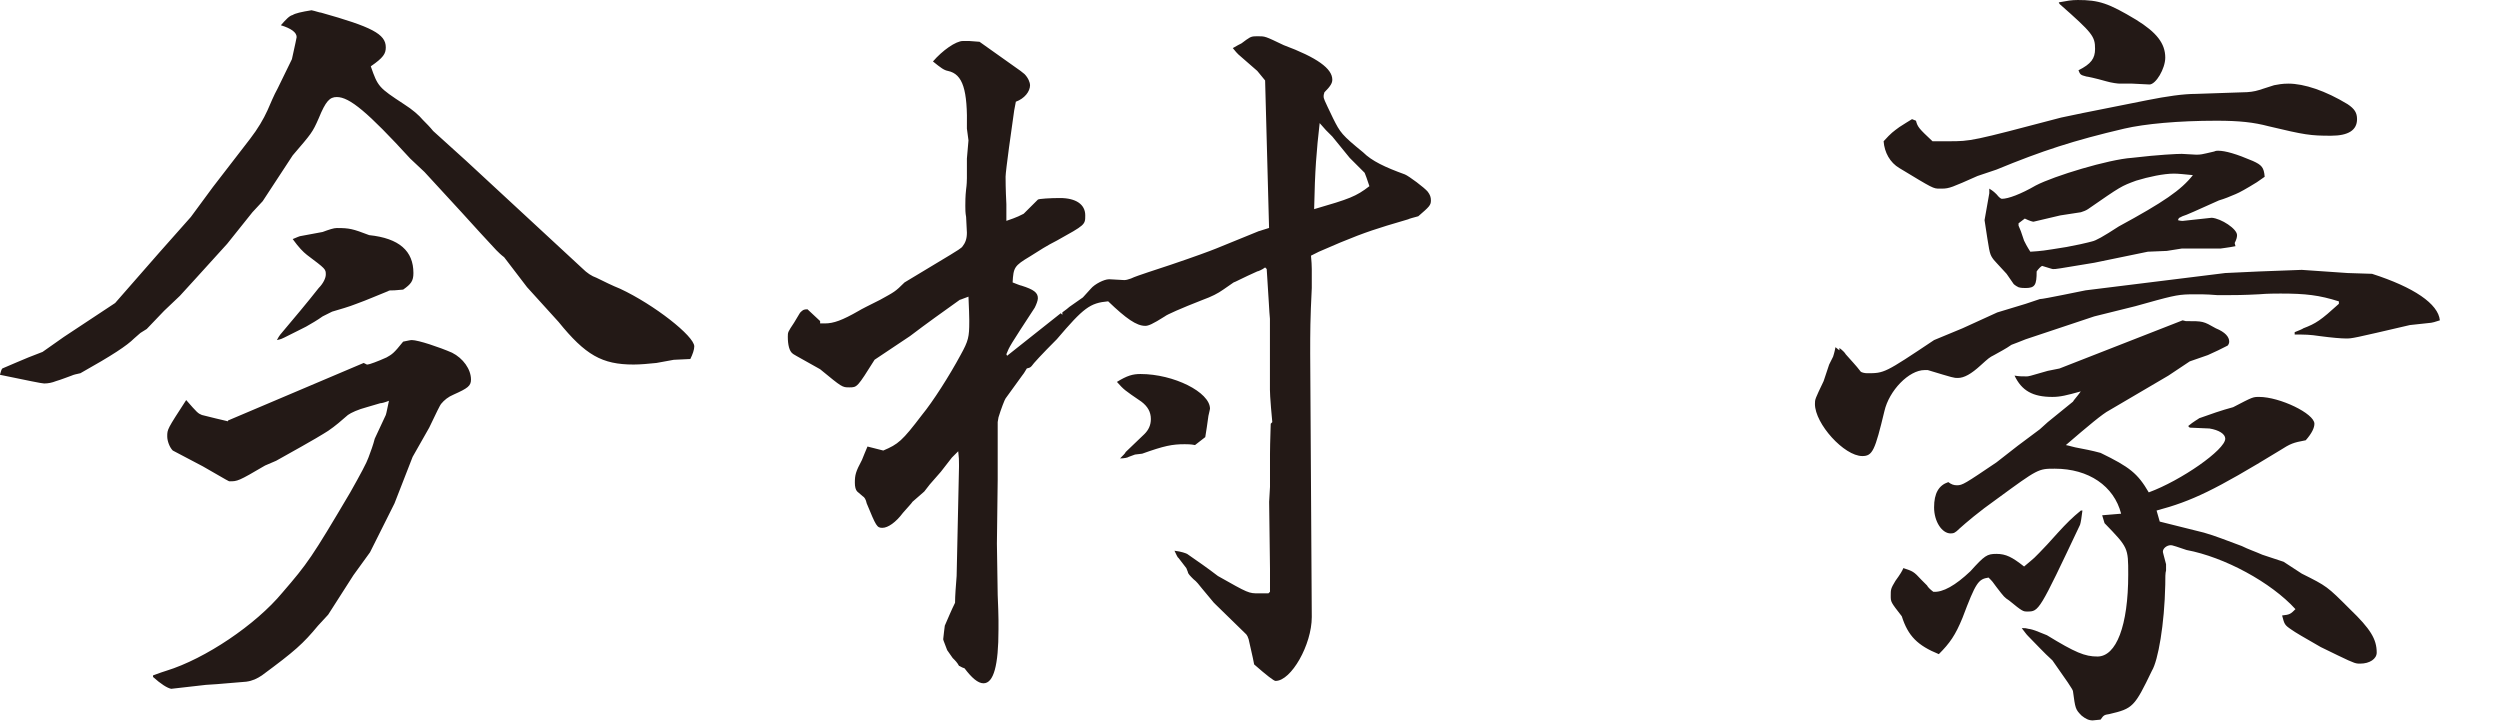
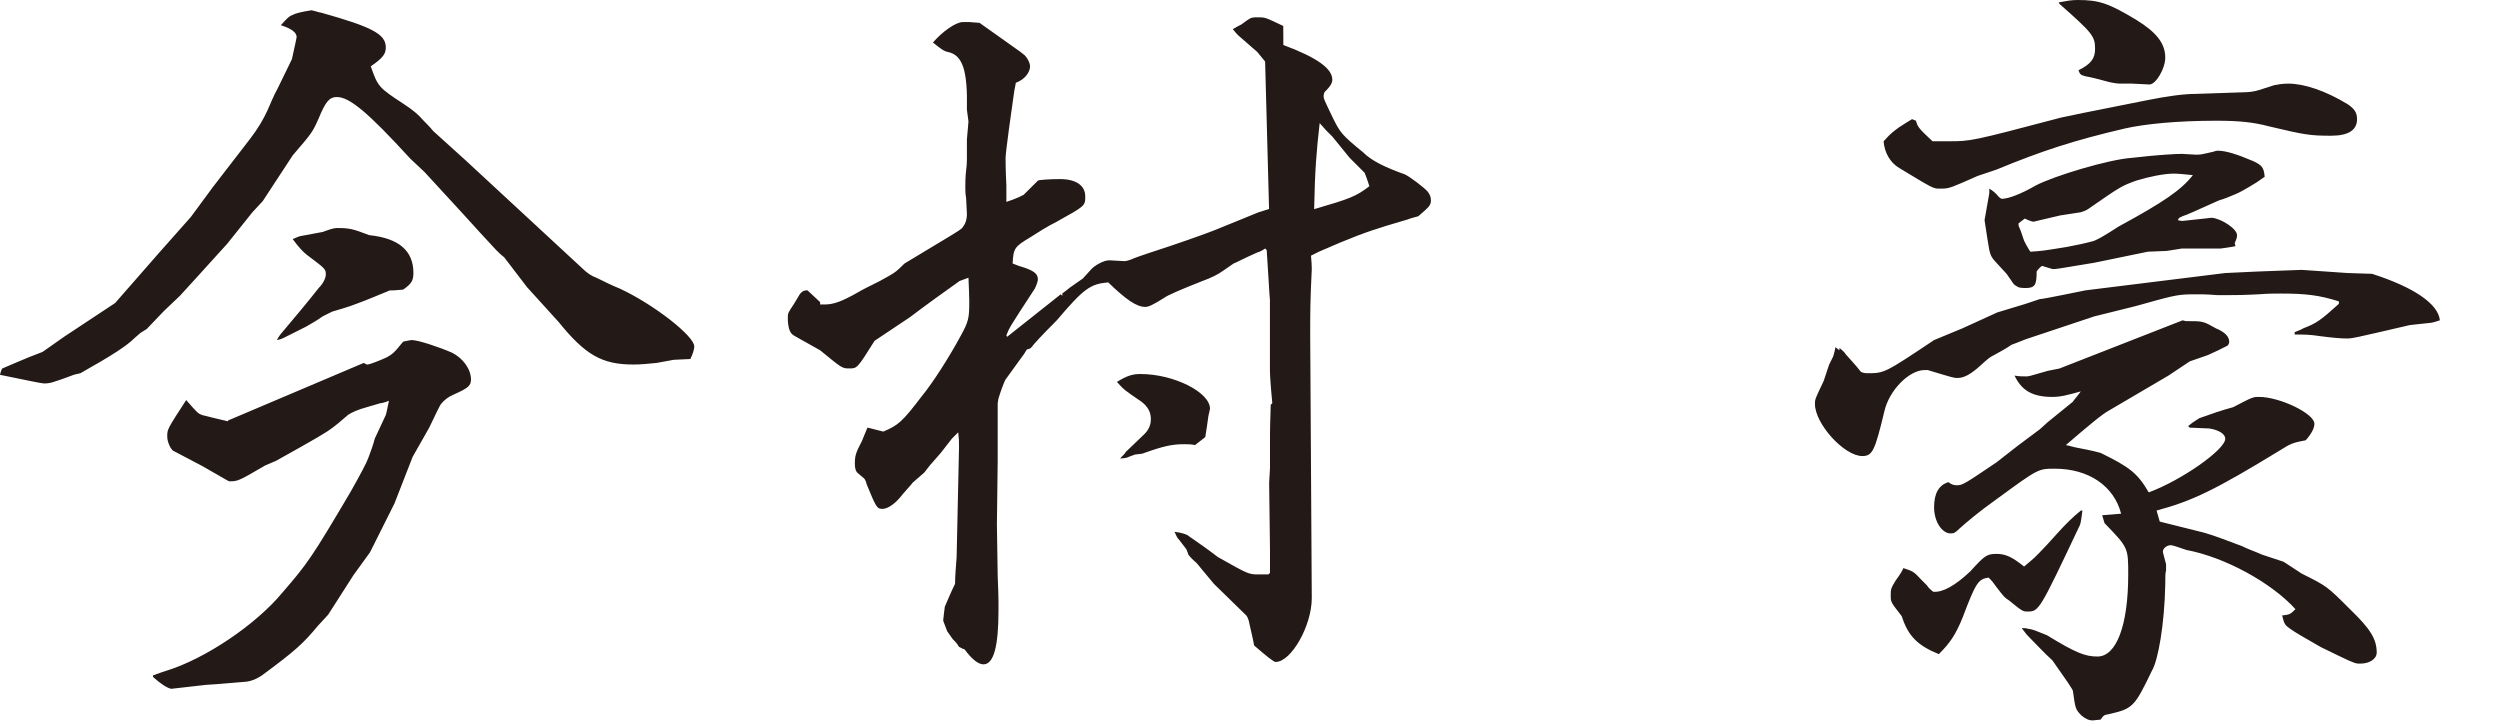
<svg xmlns="http://www.w3.org/2000/svg" height="11" viewBox="0 0 38 11" width="38">
-   <path d="m33.176 4.869.048.012c.264 0 .264 0 .456.109.144.059.204.131.204.203 0 .024-.012.048-.024.06l-.144.072-.156.072-.276.096-.324.216-.899.528c-.096.048-.324.239-.66.528.06.011.132.035.144.035.132.025.252.048.384.084.444.216.564.312.732.6.491-.18 1.163-.648 1.163-.816 0-.071-.096-.132-.24-.155l-.3-.013-.024-.024c.084-.071.156-.107.168-.119.168-.06.336-.12.516-.168.3-.156.3-.156.395-.156.312 0 .84.252.84.408 0 .059-.036.143-.132.251-.192.036-.228.049-.396.156-.983.6-1.331.768-1.871.912l.048.168c.3.072.42.108.672.168.168.047.348.12.576.204.095.048.204.084.312.132l.323.107.276.18c.384.192.384.192.732.54.312.3.407.456.407.66 0 .096-.107.168-.251.168l-.038-.001c-.061-.006-.132-.041-.562-.251-.252-.144-.396-.228-.444-.264-.108-.072-.108-.084-.143-.216.119-.012.131-.024.203-.096-.371-.408-1.079-.791-1.655-.899-.154-.052-.198-.067-.22-.071l-.02-.002c-.06 0-.12.048-.12.097 0 .003 0 .005.001.011l.008.033c.007.026.018.071.039.148v.095c-.012.036-.012.108-.012.216-.012.6-.108 1.151-.203 1.308-.265.551-.289.575-.648.659-.072.012-.084.012-.132.084l-.12.012c-.06 0-.108-.024-.168-.072-.096-.096-.096-.108-.132-.372 0-.024-.108-.179-.312-.468-.132-.119-.252-.252-.371-.371-.025-.024-.049-.06-.096-.12.06 0 .06 0 .107.012.013 0 .072.012.156.048l.12.048c.432.264.576.324.768.324.287 0 .468-.468.468-1.248 0-.407 0-.407-.36-.779l-.036-.12.288-.024c-.108-.42-.492-.684-1.008-.684-.252 0-.252 0-.875.456-.288.204-.468.36-.576.456-.06.06-.084.072-.132.072-.132 0-.252-.18-.252-.396s.072-.336.216-.384c.048.036.084.048.132.048.084 0 .12-.024.6-.348l.323-.252.336-.251.121-.109.383-.311.015-.023.062-.077c.013-.017.027-.035.042-.056-.216.06-.312.084-.432.084-.3 0-.467-.096-.575-.324.071.012.108.012.179.012.036 0 .036 0 .325-.084l.179-.036zm-26.916.3c.096 0 .419.108.611.192.168.084.288.252.288.408 0 .096-.048.132-.263.228-.084.035-.144.084-.193.144-.011.012-.072.132-.179.359l-.252.444-.276.708-.132.264-.24.479-.252.348-.384.6-.155.168c-.228.275-.349.384-.852.755-.072.048-.144.084-.24.096-.18.012-.383.036-.611.048l-.528.06c-.06-.012-.156-.072-.276-.18v-.024c.096-.036.168-.06.204-.071.587-.181 1.355-.696 1.763-1.188.383-.444.443-.528 1.031-1.523.156-.276.252-.456.276-.528.036-.096.072-.192.096-.288l.168-.36c.012-.035.024-.108.048-.216-.06.024-.108.037-.132.037l-.204.06c-.132.035-.24.084-.288.119-.096.084-.192.168-.3.241-.095.059-.144.095-.791.455l-.168.072c-.408.24-.42.24-.54.24-.012 0-.012 0-.407-.228l-.456-.24c-.048-.048-.084-.144-.084-.215 0-.108 0-.108.288-.552.168.192.179.203.239.227.037.012.396.096.396.096v-.012l2.063-.875.048.024h.012c.024 0 .156-.048.288-.108.084-.048.108-.06.252-.24.06-.012.108-.024.132-.024zm13.247-4.485c.516.192.744.359.744.527 0 .049-.024.097-.12.192-.012.036-.012.049-.012.06 0 .036 0 .036.144.336.108.216.132.252.456.516.132.132.336.228.635.336.06.024.3.203.348.263.036.048.048.084.048.132 0 .073-.024.096-.192.241-.084.023-.132.035-.156.047l-.323.096c-.312.096-.54.18-1.032.396l-.12.06c.009.09.011.146.012.204l0.0.288c-.024.479-.024.671-.024.995l.024 4.006c0 .42-.312.971-.551.971-.025 0-.133-.083-.325-.251-.024-.132-.059-.264-.084-.384-.011-.036-.024-.06-.035-.072l-.492-.48-.18-.216c-.048-.06-.084-.108-.132-.144-.048-.048-.084-.084-.084-.108l-.024-.06c-.036-.048-.072-.096-.12-.156-.012 0-.036-.06-.06-.108.108.013.168.037.192.048.156.108.312.216.468.336.467.264.467.264.624.264h.144l.024-.024v-.348l-.013-1.019.013-.228 0-.502c0-.085.002-.158.011-.457l.024-.025c-.008-.084-.015-.158-.02-.223l-.012-.165c-.003-.045-.004-.08-.004-.104v-1.079c-.013-.132-.013-.228-.049-.756l-.024-.024c-.047.036-.108.06-.119.06-.216.096-.348.168-.36.168l-.156.108c-.084.06-.18.108-.312.156-.336.131-.552.228-.576.251-.191.121-.252.145-.299.145-.132 0-.288-.108-.564-.373-.276.025-.372.097-.78.576-.228.228-.36.372-.383.408-.024.024-.024.024-.073.036-.035.06-.059.096-.071.108l-.252.348c-.012.012-.072.168-.108.288l-.012.071v.876l-.012.972.012.779c.008.192.011.288.012.38l0.0.148c0 .54-.072.816-.228.816-.084 0-.18-.084-.288-.228-.048-.013-.072-.037-.084-.037-.024-.047-.06-.084-.096-.119l-.084-.12c-.06-.156-.06-.156-.06-.168l.012-.108.012-.096c.048-.108.096-.228.156-.348 0-.108.012-.252.024-.408l.036-1.655v-.036c0-.072 0-.108-.012-.204l-.096.096-.168.216-.168.192-.084.108-.179.156c-.013.024-.073.084-.145.168-.107.144-.228.228-.312.228s-.095-.024-.239-.372c-.012-.06-.036-.096-.06-.108l-.084-.072c-.024-.024-.036-.072-.036-.132 0-.12.012-.168.108-.348l.04-.099c.014-.034.022-.054.044-.105l.24.061c.228-.097.287-.145.588-.541.167-.203.419-.599.587-.911.12-.216.132-.276.132-.504l-0-.032c-.001-.053-.003-.171-.012-.351-.072.024-.12.048-.132.048-.252.18-.504.359-.756.551l-.539.36c-.264.42-.264.42-.384.42-.108 0-.108 0-.444-.276-.408-.228-.408-.228-.42-.24-.048-.036-.071-.132-.071-.252 0-.072 0-.072.095-.215.06-.097.084-.144.096-.157.037-.035.048-.047.108-.047l.192.179v.036h.072c.132 0 .264-.047.516-.192.036-.023.156-.083.324-.167.216-.12.227-.12.371-.264.741-.445.828-.497.863-.528l.013-.012c.048-.06.072-.12.072-.216l-.012-.24c-.012-.06-.012-.119-.012-.168 0-.059 0-.143.012-.252.01-.066.012-.141.012-.168l0-.299.024-.276-.024-.18c.012-.587-.06-.828-.288-.876-.06-.011-.108-.047-.228-.144.144-.167.348-.311.456-.311h.096l.156.012.624.443.06.048c.059.06.084.133.084.168 0 .097-.084.204-.216.252l-.025.132c-.035.24-.131.924-.131 1.008 0 .048 0 .18.012.419v.252c.086-.029.138-.049.181-.068l.082-.04.216-.215c.012-.013.192-.024.336-.024.24 0 .384.095.384.263 0 .144 0 .144-.432.384-.144.072-.276.156-.407.24-.241.144-.252.168-.265.396.061.024.121.048.132.048.192.06.252.108.252.192 0 .036-.024.096-.048.144-.383.587-.383.587-.431.707l.011.024.816-.647.024.024v-.037c.048-.035.096-.071.108-.084.12-.084.204-.143.204-.143l.12-.132c.06-.072.204-.144.276-.144h.012l.216.012h.012c.024 0 .06-.012.096-.024.048-.024.156-.06.263-.096l.339-.112c.361-.122.6-.21.693-.248l.648-.264c.011 0 .071-.024.155-.048l-.06-2.242c-.06-.072-.108-.132-.119-.145l-.288-.251c-.012-.012-.048-.048-.084-.096.06-.036.108-.06.132-.072.12-.09.14-.105.205-.107l.046-.001c.108 0 .108 0 .384.132zm12.146 7.076c-.012.096-.024.18-.036.216-.624 1.319-.624 1.319-.803 1.319-.061 0-.072 0-.276-.168-.072-.048-.072-.048-.192-.204-.06-.084-.06-.084-.12-.144-.156.024-.192.072-.396.612-.108.264-.192.384-.36.552-.323-.132-.468-.276-.563-.576-.168-.216-.168-.216-.168-.312s0-.108.072-.227c.071-.097.107-.157.12-.193.143.048.155.048.276.18l.084.084c.011.024.047.06.095.096.144.012.336-.096.564-.312.216-.239.252-.264.396-.264s.239.049.42.192c.084-.072.131-.108.155-.132l.075-.075c.067-.068.165-.172.285-.308.132-.144.216-.228.348-.336zm-14.317-2.075c.504 0 1.056.276 1.056.528 0 .012-.012.048-.024.108-.012.084-.036.263-.048.323l-.156.121c-.06-.013-.12-.013-.156-.013-.192 0-.312.024-.647.144l-.109.013-.095.035c-.013.012-.072.024-.132.024.048-.048.084-.084.084-.096l.287-.275c.06-.06.097-.132.097-.228 0-.108-.049-.192-.144-.264-.264-.18-.264-.18-.372-.3.156-.096.24-.12.359-.12zm17.651-1.583.696.048.372.012c.635.204 1.007.456 1.031.707-.072.024-.12.037-.132.037l-.324.035c-.875.204-.875.204-.971.204-.072 0-.216-.012-.396-.036-.156-.024-.228-.024-.384-.024v-.036c.06-.024.12-.048.132-.059.192-.073.264-.121.54-.372v-.037c-.3-.095-.504-.119-.887-.119-.06 0-.204 0-.325.011-.239.013-.395.013-.479.013h-.156c-.094-.008-.17-.011-.221-.012l-.201 0c-.196.004-.285.029-.825.18l-.624.155-1.043.348c-.084.036-.157.06-.216.084-.084.06-.18.108-.264.156-.072.036-.084.048-.204.156-.144.132-.252.192-.348.192-.06 0-.06 0-.456-.12h-.048c-.239 0-.54.312-.611.624-.144.599-.18.683-.336.683-.276 0-.72-.491-.72-.791 0-.072 0-.072.132-.348l.084-.252.06-.12s.024-.072.036-.144l.06.048v-.036c.048.036.084.072.096.096.072.084.156.168.228.264.012.012.06.024.096.024.264 0 .264 0 1.019-.504l.432-.179.528-.241.432-.131.215-.072c.06 0 .624-.12.696-.133l2.123-.263.515-.024zm-30.251-3.946c.06.012.121.036.144.036.768.216.984.324.984.527 0 .097-.036.157-.228.289.108.311.12.323.504.575.132.084.228.168.288.24.048.048.108.108.156.168l.503.455 1.763 1.632c.072.072.144.119.216.144.12.059.24.119.36.167.516.241 1.127.72 1.127.876 0 .048-.024.12-.06.192l-.252.012-.263.048c-.12.012-.24.024-.348.024-.48 0-.732-.144-1.14-.648l-.479-.528-.348-.455c-.048-.036-.084-.072-.12-.108-.144-.156-.324-.348-.528-.576l-.563-.612-.216-.203c-.648-.708-.924-.936-1.116-.936-.108 0-.168.06-.276.324-.095.216-.108.228-.395.563l-.456.696-.156.168-.384.48-.479.528-.24.263-.24.228-.264.276-.096.06-.096.084c-.108.108-.324.252-.816.528-.059.012-.108.024-.132.036-.071.024-.155.06-.239.084-.06.024-.12.036-.18.036-.036 0-.264-.048-.672-.132.012-.048.024-.084.036-.096.144-.06.276-.12.396-.168l.216-.084.324-.228.779-.515.672-.768.479-.54.336-.456.564-.731c.12-.156.204-.3.264-.432.048-.108.096-.228.156-.336l.216-.443c.047-.216.072-.325.072-.336 0-.072-.084-.132-.24-.18.084-.096.131-.144.18-.156.035-.024.132-.048.287-.072zm.384 3.31c.192 0 .24.012.492.108.456.048.672.24.672.576 0 .12-.036.168-.156.252l-.132.011c-.06 0-.084 0-.096.012-.156.061-.312.132-.48.192-.12.048-.252.084-.372.12l-.144.072c-.084.06-.168.108-.252.156l-.119.06-.216.108c-.024.012-.048.024-.108.036.036-.072.072-.108.072-.108.192-.228.384-.455.563-.683.073-.073.108-.156.108-.204 0-.084 0-.084-.287-.3-.06-.048-.12-.108-.216-.24.06-.024.108-.048.132-.048l.323-.06c.097-.036.168-.06.216-.06zm28.596-1.175c.108 0 .276.048.528.156.132.06.168.096.179.24l-.119.083c-.157.097-.264.157-.324.181-.084.036-.168.071-.252.095-.162.072-.288.129-.38.17l-.112.048c-.029.012-.049.019-.061.022l-.048.024c-.012 0-.012.024-.024.036.036.012.072.012.072.012l.444-.048c.144.012.384.168.384.264 0 .036-.012.072-.036.12l.012.048c-.12.024-.156.024-.228.036h-.588l-.228.036-.288.012-.815.168c-.576.096-.576.096-.623.096-.013 0-.013 0-.168-.048-.013 0-.061.048-.084.084 0 .204-.024.252-.168.252-.024 0-.073 0-.108-.012-.049-.024-.073-.048-.073-.048l-.108-.156c-.131-.144-.203-.216-.215-.24-.048-.072-.048-.108-.12-.576.024-.132.048-.264.072-.408v-.071c.06.036.096.071.108.084.048.06.072.071.084.071.095 0 .287-.071.515-.203.276-.144 1.104-.396 1.464-.42.407-.048.683-.06.755-.06l.216.012c.072 0 .072 0 .276-.048.024-.012.048-.012.06-.012zm-.672.348c-.156 0-.383.048-.575.107-.228.084-.228.084-.732.433-.036.024-.072.035-.108.047l-.312.048-.408.096c-.012 0-.059-.012-.132-.048l-.095.072v.036l.035.084.049.144c.011.024.048.096.095.168.181-.012.181-.012.552-.072.2-.04.242-.047.326-.069l.058-.015c.06-.012.168-.072.408-.228.683-.371.947-.552 1.127-.78-.12-.011-.216-.023-.288-.023zm-12.985-.768c-.048.42-.072.708-.084 1.308.54-.157.636-.192.84-.349-.036-.107-.06-.179-.072-.203l-.228-.228-.264-.324-.096-.096zm14.724-.6c.24 0 .564.108.9.312.108.072.144.132.144.228 0 .168-.132.252-.396.252-.312 0-.396-.012-.948-.144-.228-.06-.443-.084-.791-.084-.588 0-1.091.048-1.403.12-.768.18-1.247.336-1.943.623l-.288.097c-.389.173-.428.19-.537.192l-.039 0c-.096 0-.096 0-.611-.312-.144-.084-.228-.24-.24-.408.12-.132.143-.144.24-.216.095-.06.131-.084.192-.12l.06.024c.024.096.047.12.251.312h.24c.348 0 .348 0 1.715-.36.168-.036.276-.06 1.307-.264.3-.06.552-.096.744-.096l.707-.024c.097 0 .181-.012.252-.035l.228-.073c.06-.011.121-.024.216-.024zm-3.202-1.271c.324 0 .468.048.888.3.311.192.443.36.443.576 0 .167-.143.408-.24.408l-.263-.013h-.192c-.024 0-.12-.011-.204-.036-.168-.048-.288-.072-.3-.072-.096-.023-.096-.036-.12-.095.192-.096.252-.18.252-.324 0-.192-.036-.24-.54-.684l-.012-.024c.132-.024.192-.036.288-.036z" fill="#231916" fill-rule="evenodd" />
+   <path d="m33.176 4.869.048.012c.264 0 .264 0 .456.109.144.059.204.131.204.203 0 .024-.012.048-.024.06l-.144.072-.156.072-.276.096-.324.216-.899.528c-.096.048-.324.239-.66.528.06.011.132.035.144.035.132.025.252.048.384.084.444.216.564.312.732.6.491-.18 1.163-.648 1.163-.816 0-.071-.096-.132-.24-.155l-.3-.013-.024-.024c.084-.071.156-.107.168-.119.168-.06.336-.12.516-.168.3-.156.3-.156.395-.156.312 0 .84.252.84.408 0 .059-.036.143-.132.251-.192.036-.228.049-.396.156-.983.6-1.331.768-1.871.912l.048.168c.3.072.42.108.672.168.168.047.348.12.576.204.095.048.204.084.312.132l.323.107.276.18c.384.192.384.192.732.54.312.3.407.456.407.66 0 .096-.107.168-.251.168l-.038-.001c-.061-.006-.132-.041-.562-.251-.252-.144-.396-.228-.444-.264-.108-.072-.108-.084-.143-.216.119-.012.131-.024.203-.096-.371-.408-1.079-.791-1.655-.899-.154-.052-.198-.067-.22-.071l-.02-.002c-.06 0-.12.048-.12.097 0 .003 0 .005.001.011l.008.033c.007.026.018.071.039.148v.095c-.012.036-.012.108-.012.216-.012.6-.108 1.151-.203 1.308-.265.551-.289.575-.648.659-.072.012-.084.012-.132.084l-.12.012c-.06 0-.108-.024-.168-.072-.096-.096-.096-.108-.132-.372 0-.024-.108-.179-.312-.468-.132-.119-.252-.252-.371-.371-.025-.024-.049-.06-.096-.12.06 0 .06 0 .107.012.013 0 .072.012.156.048l.12.048c.432.264.576.324.768.324.287 0 .468-.468.468-1.248 0-.407 0-.407-.36-.779l-.036-.12.288-.024c-.108-.42-.492-.684-1.008-.684-.252 0-.252 0-.875.456-.288.204-.468.36-.576.456-.06.06-.084.072-.132.072-.132 0-.252-.18-.252-.396s.072-.336.216-.384c.048.036.084.048.132.048.084 0 .12-.024.6-.348l.323-.252.336-.251.121-.109.383-.311.015-.023.062-.077c.013-.017.027-.035.042-.056-.216.06-.312.084-.432.084-.3 0-.467-.096-.575-.324.071.012.108.012.179.012.036 0 .036 0 .325-.084l.179-.036zm-26.916.3c.096 0 .419.108.611.192.168.084.288.252.288.408 0 .096-.048.132-.263.228-.084.035-.144.084-.193.144-.011.012-.072.132-.179.359l-.252.444-.276.708-.132.264-.24.479-.252.348-.384.6-.155.168c-.228.275-.349.384-.852.755-.072.048-.144.084-.24.096-.18.012-.383.036-.611.048l-.528.06c-.06-.012-.156-.072-.276-.18v-.024c.096-.036.168-.06.204-.071.587-.181 1.355-.696 1.763-1.188.383-.444.443-.528 1.031-1.523.156-.276.252-.456.276-.528.036-.096.072-.192.096-.288l.168-.36c.012-.035.024-.108.048-.216-.06.024-.108.037-.132.037l-.204.06c-.132.035-.24.084-.288.119-.096.084-.192.168-.3.241-.095.059-.144.095-.791.455l-.168.072c-.408.24-.42.24-.54.24-.012 0-.012 0-.407-.228l-.456-.24c-.048-.048-.084-.144-.084-.215 0-.108 0-.108.288-.552.168.192.179.203.239.227.037.012.396.096.396.096v-.012l2.063-.875.048.024h.012c.024 0 .156-.048.288-.108.084-.048.108-.06.252-.24.06-.012.108-.024.132-.024zm13.247-4.485c.516.192.744.359.744.527 0 .049-.024.097-.12.192-.012.036-.012.049-.012.06 0 .036 0 .036.144.336.108.216.132.252.456.516.132.132.336.228.635.336.06.024.3.203.348.263.036.048.048.084.048.132 0 .073-.024.096-.192.241-.084.023-.132.035-.156.047l-.323.096c-.312.096-.54.18-1.032.396l-.12.06c.009.09.011.146.012.204c-.024.479-.024.671-.024.995l.024 4.006c0 .42-.312.971-.551.971-.025 0-.133-.083-.325-.251-.024-.132-.059-.264-.084-.384-.011-.036-.024-.06-.035-.072l-.492-.48-.18-.216c-.048-.06-.084-.108-.132-.144-.048-.048-.084-.084-.084-.108l-.024-.06c-.036-.048-.072-.096-.12-.156-.012 0-.036-.06-.06-.108.108.013.168.037.192.048.156.108.312.216.468.336.467.264.467.264.624.264h.144l.024-.024v-.348l-.013-1.019.013-.228 0-.502c0-.085.002-.158.011-.457l.024-.025c-.008-.084-.015-.158-.02-.223l-.012-.165c-.003-.045-.004-.08-.004-.104v-1.079c-.013-.132-.013-.228-.049-.756l-.024-.024c-.047.036-.108.06-.119.06-.216.096-.348.168-.36.168l-.156.108c-.084.06-.18.108-.312.156-.336.131-.552.228-.576.251-.191.121-.252.145-.299.145-.132 0-.288-.108-.564-.373-.276.025-.372.097-.78.576-.228.228-.36.372-.383.408-.024.024-.024.024-.073.036-.035.06-.059.096-.071.108l-.252.348c-.012.012-.072.168-.108.288l-.012.071v.876l-.012.972.012.779c.008.192.011.288.012.38l0.0.148c0 .54-.072.816-.228.816-.084 0-.18-.084-.288-.228-.048-.013-.072-.037-.084-.037-.024-.047-.06-.084-.096-.119l-.084-.12c-.06-.156-.06-.156-.06-.168l.012-.108.012-.096c.048-.108.096-.228.156-.348 0-.108.012-.252.024-.408l.036-1.655v-.036c0-.072 0-.108-.012-.204l-.096.096-.168.216-.168.192-.084.108-.179.156c-.013.024-.073.084-.145.168-.107.144-.228.228-.312.228s-.095-.024-.239-.372c-.012-.06-.036-.096-.06-.108l-.084-.072c-.024-.024-.036-.072-.036-.132 0-.12.012-.168.108-.348l.04-.099c.014-.034.022-.054.044-.105l.24.061c.228-.097.287-.145.588-.541.167-.203.419-.599.587-.911.12-.216.132-.276.132-.504l-0-.032c-.001-.053-.003-.171-.012-.351-.072.024-.12.048-.132.048-.252.18-.504.359-.756.551l-.539.36c-.264.42-.264.42-.384.42-.108 0-.108 0-.444-.276-.408-.228-.408-.228-.42-.24-.048-.036-.071-.132-.071-.252 0-.072 0-.072.095-.215.06-.097.084-.144.096-.157.037-.035.048-.047.108-.047l.192.179v.036h.072c.132 0 .264-.047.516-.192.036-.023.156-.083.324-.167.216-.12.227-.12.371-.264.741-.445.828-.497.863-.528l.013-.012c.048-.06.072-.12.072-.216l-.012-.24c-.012-.06-.012-.119-.012-.168 0-.059 0-.143.012-.252.01-.066.012-.141.012-.168l0-.299.024-.276-.024-.18c.012-.587-.06-.828-.288-.876-.06-.011-.108-.047-.228-.144.144-.167.348-.311.456-.311h.096l.156.012.624.443.06.048c.059.06.084.133.084.168 0 .097-.084.204-.216.252l-.025.132c-.035.24-.131.924-.131 1.008 0 .048 0 .18.012.419v.252c.086-.029.138-.049.181-.068l.082-.04.216-.215c.012-.013.192-.024.336-.024.24 0 .384.095.384.263 0 .144 0 .144-.432.384-.144.072-.276.156-.407.24-.241.144-.252.168-.265.396.061.024.121.048.132.048.192.06.252.108.252.192 0 .036-.024.096-.048.144-.383.587-.383.587-.431.707l.011.024.816-.647.024.024v-.037c.048-.035.096-.071.108-.084.12-.084.204-.143.204-.143l.12-.132c.06-.072.204-.144.276-.144h.012l.216.012h.012c.024 0 .06-.012.096-.024.048-.024.156-.06.263-.096l.339-.112c.361-.122.6-.21.693-.248l.648-.264c.011 0 .071-.024.155-.048l-.06-2.242c-.06-.072-.108-.132-.119-.145l-.288-.251c-.012-.012-.048-.048-.084-.096.06-.036.108-.06.132-.072.12-.09.14-.105.205-.107l.046-.001c.108 0 .108 0 .384.132zm12.146 7.076c-.012.096-.024.18-.036.216-.624 1.319-.624 1.319-.803 1.319-.061 0-.072 0-.276-.168-.072-.048-.072-.048-.192-.204-.06-.084-.06-.084-.12-.144-.156.024-.192.072-.396.612-.108.264-.192.384-.36.552-.323-.132-.468-.276-.563-.576-.168-.216-.168-.216-.168-.312s0-.108.072-.227c.071-.097.107-.157.12-.193.143.048.155.048.276.18l.084.084c.011.024.047.06.095.096.144.012.336-.096.564-.312.216-.239.252-.264.396-.264s.239.049.42.192c.084-.072.131-.108.155-.132l.075-.075c.067-.068.165-.172.285-.308.132-.144.216-.228.348-.336zm-14.317-2.075c.504 0 1.056.276 1.056.528 0 .012-.012.048-.024.108-.012.084-.036.263-.048.323l-.156.121c-.06-.013-.12-.013-.156-.013-.192 0-.312.024-.647.144l-.109.013-.095.035c-.013.012-.072.024-.132.024.048-.048.084-.084.084-.096l.287-.275c.06-.06.097-.132.097-.228 0-.108-.049-.192-.144-.264-.264-.18-.264-.18-.372-.3.156-.096.24-.12.359-.12zm17.651-1.583.696.048.372.012c.635.204 1.007.456 1.031.707-.072.024-.12.037-.132.037l-.324.035c-.875.204-.875.204-.971.204-.072 0-.216-.012-.396-.036-.156-.024-.228-.024-.384-.024v-.036c.06-.024.12-.048.132-.059.192-.073.264-.121.54-.372v-.037c-.3-.095-.504-.119-.887-.119-.06 0-.204 0-.325.011-.239.013-.395.013-.479.013h-.156c-.094-.008-.17-.011-.221-.012l-.201 0c-.196.004-.285.029-.825.18l-.624.155-1.043.348c-.084.036-.157.06-.216.084-.084.06-.18.108-.264.156-.072.036-.084.048-.204.156-.144.132-.252.192-.348.192-.06 0-.06 0-.456-.12h-.048c-.239 0-.54.312-.611.624-.144.599-.18.683-.336.683-.276 0-.72-.491-.72-.791 0-.072 0-.072.132-.348l.084-.252.06-.12s.024-.072.036-.144l.06.048v-.036c.048.036.084.072.096.096.072.084.156.168.228.264.012.012.06.024.096.024.264 0 .264 0 1.019-.504l.432-.179.528-.241.432-.131.215-.072c.06 0 .624-.12.696-.133l2.123-.263.515-.024zm-30.251-3.946c.06.012.121.036.144.036.768.216.984.324.984.527 0 .097-.036.157-.228.289.108.311.12.323.504.575.132.084.228.168.288.24.048.048.108.108.156.168l.503.455 1.763 1.632c.072.072.144.119.216.144.12.059.24.119.36.167.516.241 1.127.72 1.127.876 0 .048-.024.12-.06.192l-.252.012-.263.048c-.12.012-.24.024-.348.024-.48 0-.732-.144-1.14-.648l-.479-.528-.348-.455c-.048-.036-.084-.072-.12-.108-.144-.156-.324-.348-.528-.576l-.563-.612-.216-.203c-.648-.708-.924-.936-1.116-.936-.108 0-.168.06-.276.324-.095.216-.108.228-.395.563l-.456.696-.156.168-.384.48-.479.528-.24.263-.24.228-.264.276-.096.06-.096.084c-.108.108-.324.252-.816.528-.059.012-.108.024-.132.036-.071.024-.155.06-.239.084-.06.024-.12.036-.18.036-.036 0-.264-.048-.672-.132.012-.048.024-.084.036-.096.144-.06.276-.12.396-.168l.216-.084.324-.228.779-.515.672-.768.479-.54.336-.456.564-.731c.12-.156.204-.3.264-.432.048-.108.096-.228.156-.336l.216-.443c.047-.216.072-.325.072-.336 0-.072-.084-.132-.24-.18.084-.096.131-.144.18-.156.035-.024.132-.048.287-.072zm.384 3.31c.192 0 .24.012.492.108.456.048.672.24.672.576 0 .12-.036.168-.156.252l-.132.011c-.06 0-.084 0-.096.012-.156.061-.312.132-.48.192-.12.048-.252.084-.372.12l-.144.072c-.084.06-.168.108-.252.156l-.119.06-.216.108c-.024.012-.048.024-.108.036.036-.072.072-.108.072-.108.192-.228.384-.455.563-.683.073-.073.108-.156.108-.204 0-.084 0-.084-.287-.3-.06-.048-.12-.108-.216-.24.06-.024.108-.048.132-.048l.323-.06c.097-.036.168-.06.216-.06zm28.596-1.175c.108 0 .276.048.528.156.132.06.168.096.179.24l-.119.083c-.157.097-.264.157-.324.181-.084.036-.168.071-.252.095-.162.072-.288.129-.38.17l-.112.048c-.029.012-.049.019-.061.022l-.048.024c-.012 0-.012.024-.024.036.036.012.072.012.072.012l.444-.048c.144.012.384.168.384.264 0 .036-.012.072-.036.12l.012.048c-.12.024-.156.024-.228.036h-.588l-.228.036-.288.012-.815.168c-.576.096-.576.096-.623.096-.013 0-.013 0-.168-.048-.013 0-.061.048-.084.084 0 .204-.024.252-.168.252-.024 0-.073 0-.108-.012-.049-.024-.073-.048-.073-.048l-.108-.156c-.131-.144-.203-.216-.215-.24-.048-.072-.048-.108-.12-.576.024-.132.048-.264.072-.408v-.071c.06.036.096.071.108.084.048.06.072.071.084.071.095 0 .287-.071.515-.203.276-.144 1.104-.396 1.464-.42.407-.048.683-.06.755-.06l.216.012c.072 0 .072 0 .276-.048.024-.012.048-.012.06-.012zm-.672.348c-.156 0-.383.048-.575.107-.228.084-.228.084-.732.433-.036.024-.072.035-.108.047l-.312.048-.408.096c-.012 0-.059-.012-.132-.048l-.095.072v.036l.035.084.049.144c.011.024.048.096.095.168.181-.012.181-.012.552-.072.2-.04.242-.047.326-.069l.058-.015c.06-.012.168-.072.408-.228.683-.371.947-.552 1.127-.78-.12-.011-.216-.023-.288-.023zm-12.985-.768c-.048.42-.072.708-.084 1.308.54-.157.636-.192.84-.349-.036-.107-.06-.179-.072-.203l-.228-.228-.264-.324-.096-.096zm14.724-.6c.24 0 .564.108.9.312.108.072.144.132.144.228 0 .168-.132.252-.396.252-.312 0-.396-.012-.948-.144-.228-.06-.443-.084-.791-.084-.588 0-1.091.048-1.403.12-.768.18-1.247.336-1.943.623l-.288.097c-.389.173-.428.19-.537.192l-.039 0c-.096 0-.096 0-.611-.312-.144-.084-.228-.24-.24-.408.12-.132.143-.144.24-.216.095-.06.131-.084.192-.12l.06.024c.024.096.047.12.251.312h.24c.348 0 .348 0 1.715-.36.168-.036.276-.06 1.307-.264.3-.06.552-.096.744-.096l.707-.024c.097 0 .181-.012.252-.035l.228-.073c.06-.011.121-.024.216-.024zm-3.202-1.271c.324 0 .468.048.888.3.311.192.443.36.443.576 0 .167-.143.408-.24.408l-.263-.013h-.192c-.024 0-.12-.011-.204-.036-.168-.048-.288-.072-.3-.072-.096-.023-.096-.036-.12-.095.192-.096.252-.18.252-.324 0-.192-.036-.24-.54-.684l-.012-.024c.132-.024.192-.036.288-.036z" fill="#231916" fill-rule="evenodd" />
</svg>